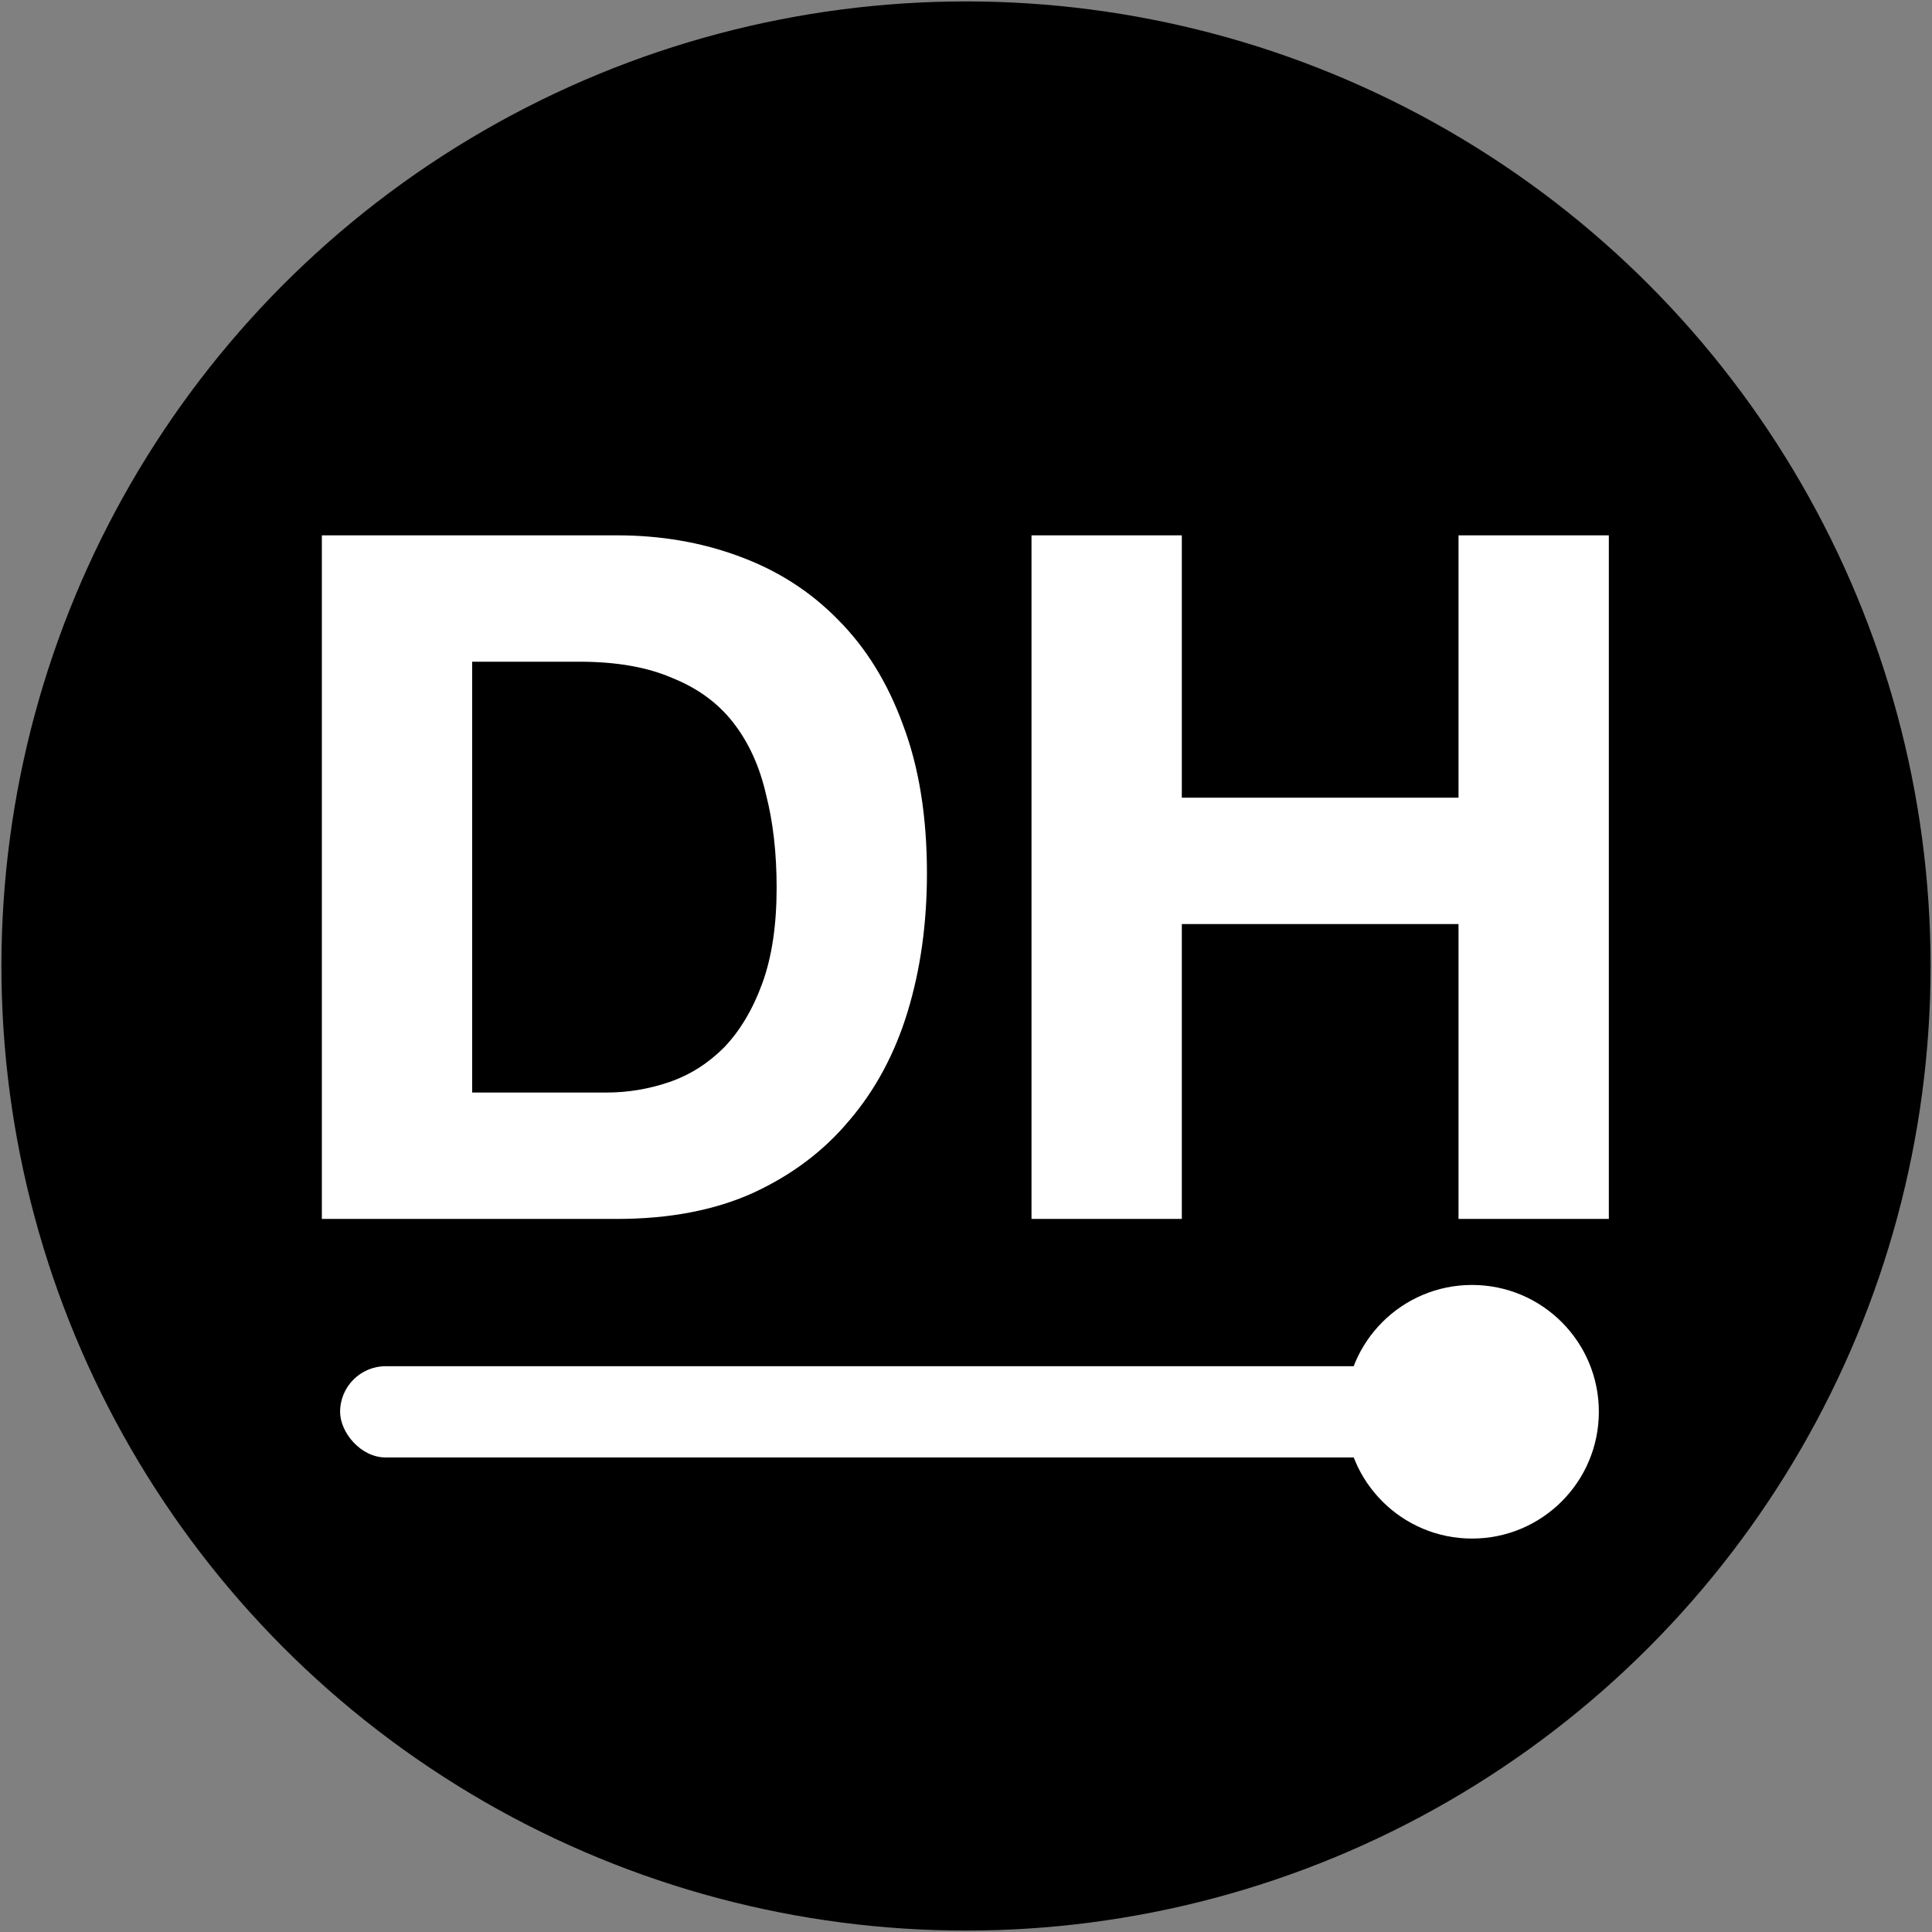
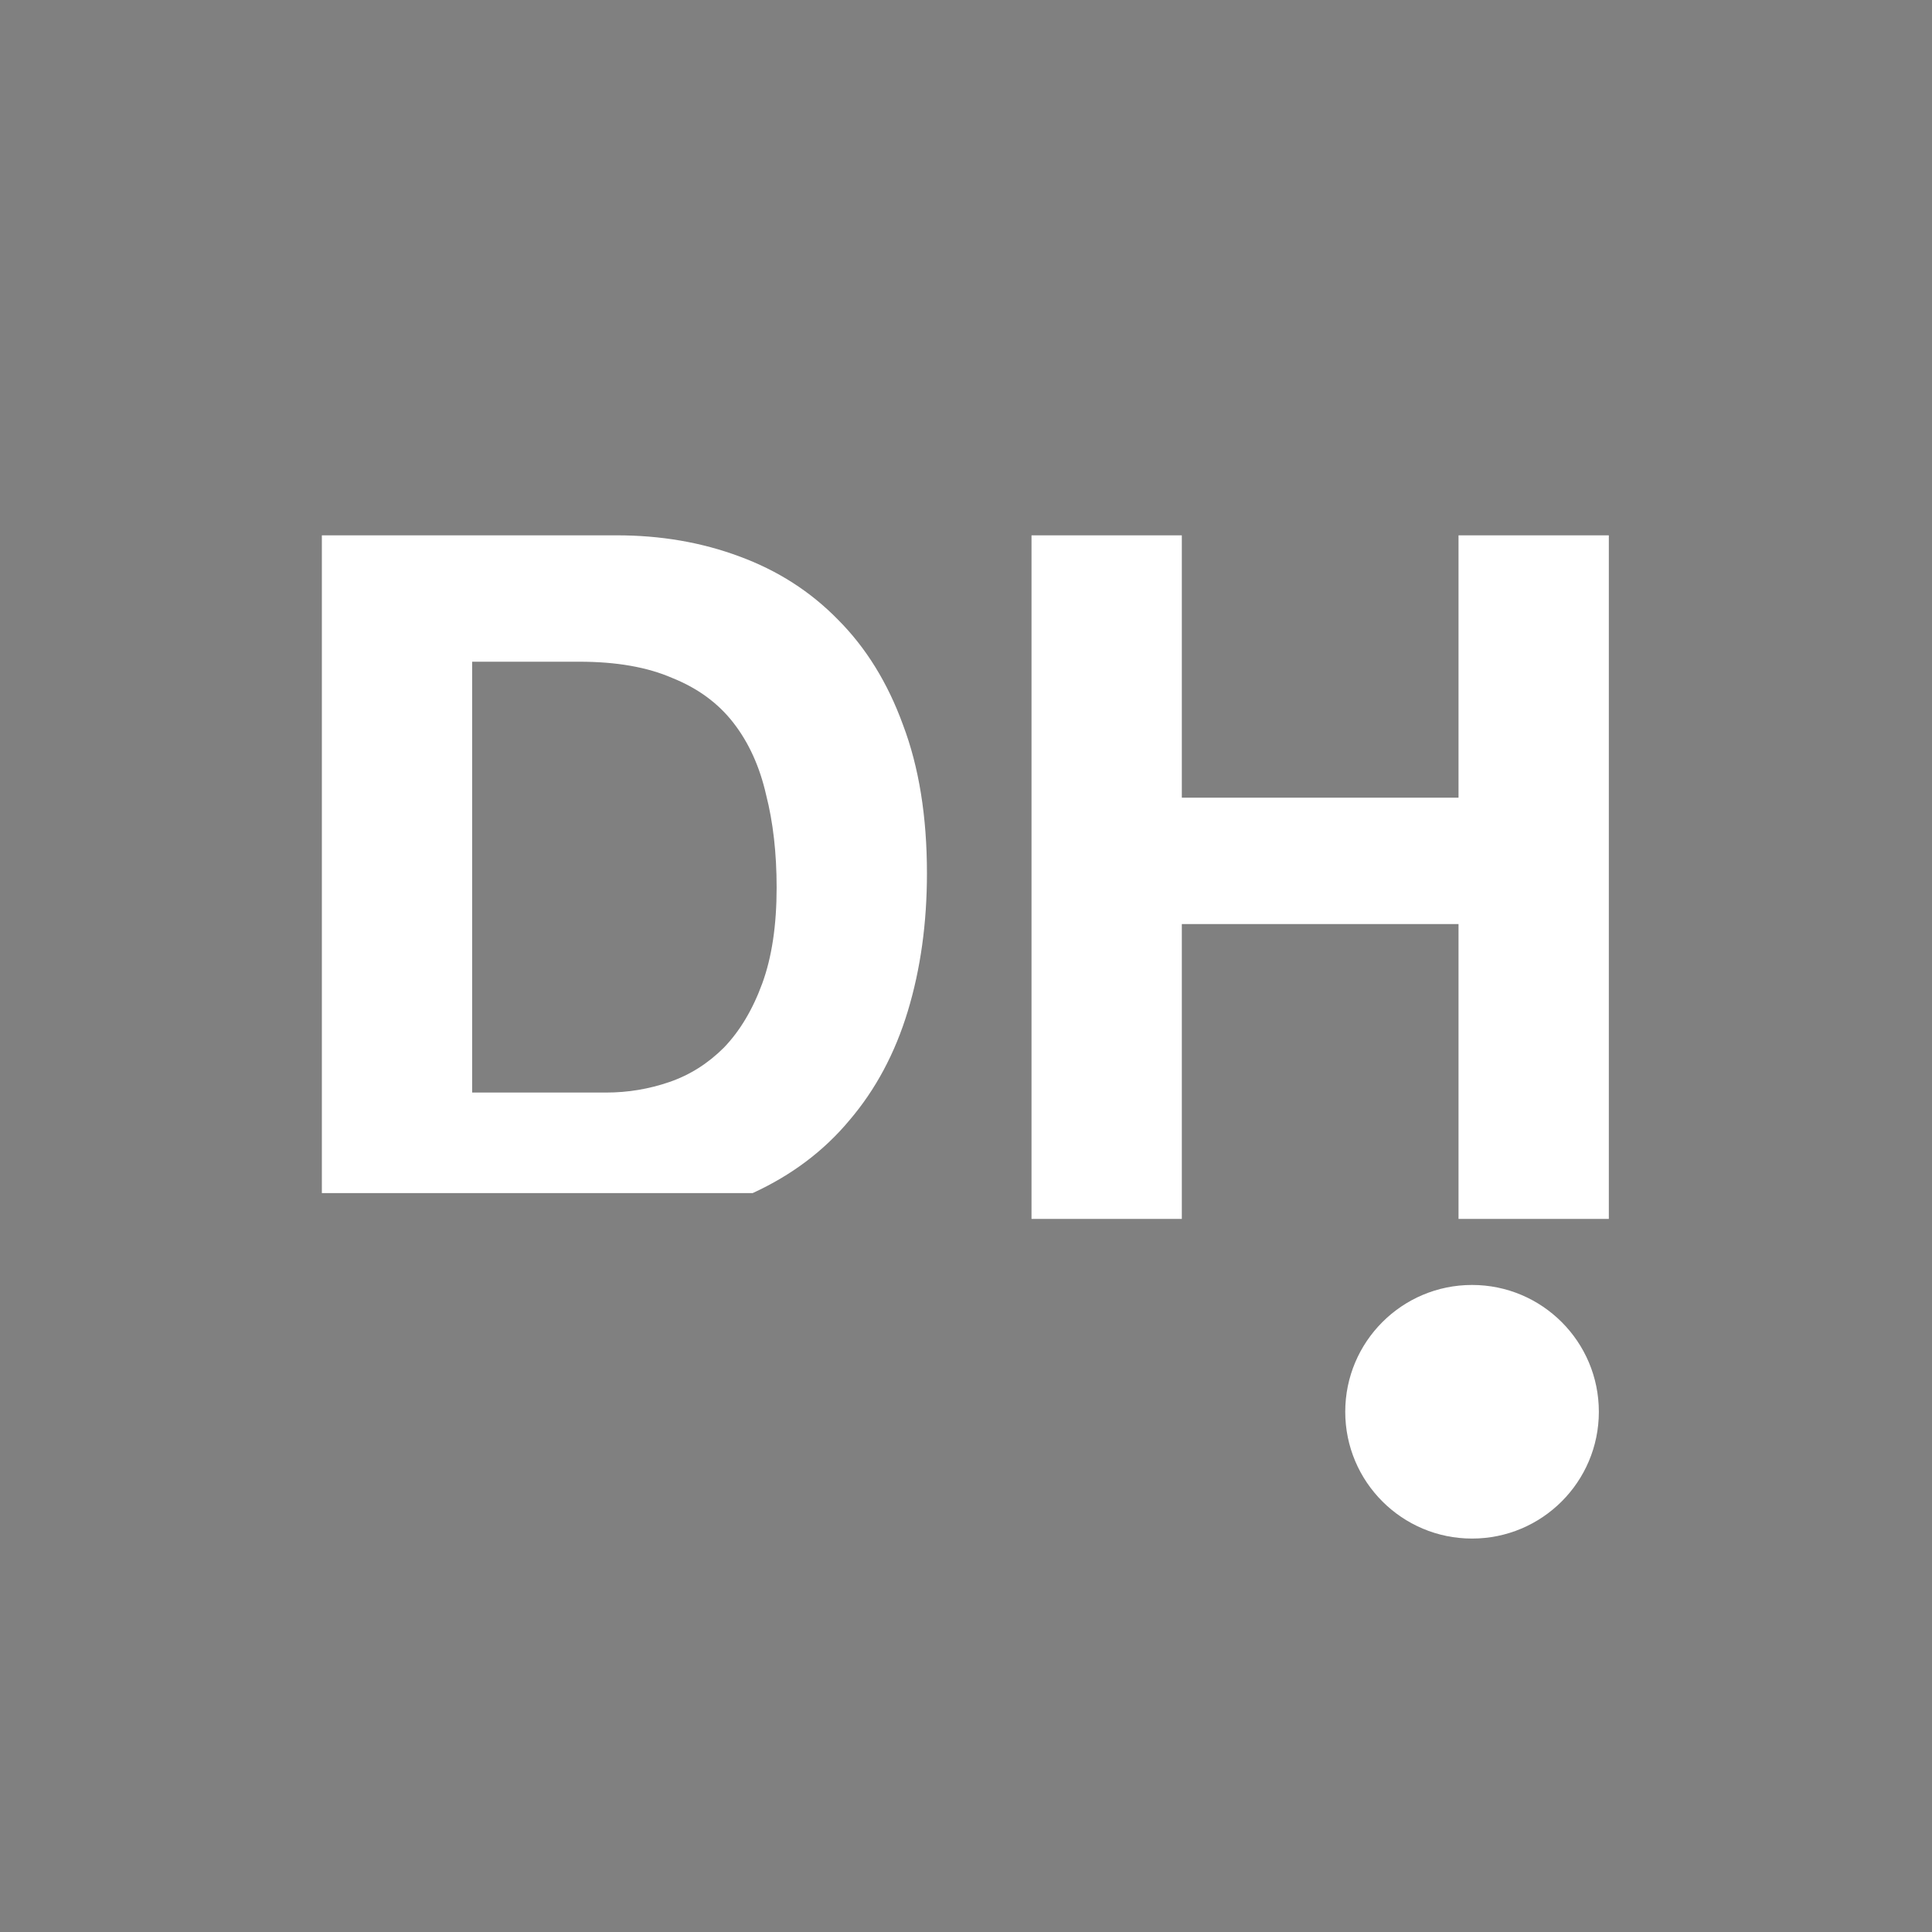
<svg xmlns="http://www.w3.org/2000/svg" width="676" height="676" viewBox="0 0 676 676" fill="none">
  <rect x="0" y="0" width="676" height="676" fill="#808080" stroke="none" />
  <g id="Logo">
-     <circle id="Circle" cx="338" cy="338" r="337.5" fill="black" />
-     <path id="DH" d="M165.21 382.28H212.11C219.703 382.28 227.073 381.052 234.22 378.595C241.367 376.138 247.732 372.118 253.315 366.535C258.898 360.728 263.365 353.247 266.715 344.09C270.065 334.933 271.74 323.767 271.74 310.59C271.74 298.53 270.512 287.698 268.055 278.095C265.822 268.268 262.025 259.893 256.665 252.97C251.305 246.047 244.158 240.798 235.225 237.225C226.515 233.428 215.683 231.53 202.73 231.53H165.21V382.28ZM112.615 187.31H215.795C231.205 187.31 245.498 189.767 258.675 194.68C272.075 199.593 283.577 206.963 293.18 216.79C303.007 226.617 310.6 238.9 315.96 253.64C321.543 268.38 324.335 285.688 324.335 305.565C324.335 322.985 322.102 339.065 317.635 353.805C313.168 368.545 306.357 381.275 297.2 391.995C288.267 402.715 276.988 411.202 263.365 417.455C249.965 423.485 234.108 426.5 215.795 426.5H112.615V187.31ZM360.921 187.31H413.516V279.1H510.331V187.31H562.926V426.5H510.331V323.32H413.516V426.5H360.921V187.31Z" fill="white" />
+     <path id="DH" d="M165.21 382.28H212.11C219.703 382.28 227.073 381.052 234.22 378.595C241.367 376.138 247.732 372.118 253.315 366.535C258.898 360.728 263.365 353.247 266.715 344.09C270.065 334.933 271.74 323.767 271.74 310.59C271.74 298.53 270.512 287.698 268.055 278.095C265.822 268.268 262.025 259.893 256.665 252.97C251.305 246.047 244.158 240.798 235.225 237.225C226.515 233.428 215.683 231.53 202.73 231.53H165.21V382.28ZM112.615 187.31H215.795C231.205 187.31 245.498 189.767 258.675 194.68C272.075 199.593 283.577 206.963 293.18 216.79C303.007 226.617 310.6 238.9 315.96 253.64C321.543 268.38 324.335 285.688 324.335 305.565C324.335 322.985 322.102 339.065 317.635 353.805C313.168 368.545 306.357 381.275 297.2 391.995C288.267 402.715 276.988 411.202 263.365 417.455H112.615V187.31ZM360.921 187.31H413.516V279.1H510.331V187.31H562.926V426.5H510.331V323.32H413.516V426.5H360.921V187.31Z" fill="white" />
    <g id="Thermometer">
-       <rect id="Tail" x="119" y="478.036" width="437" height="31.927" rx="15.963" fill="white" />
      <circle id="Head" cx="515.064" cy="493.97" r="44.368" fill="white" />
    </g>
  </g>
</svg>